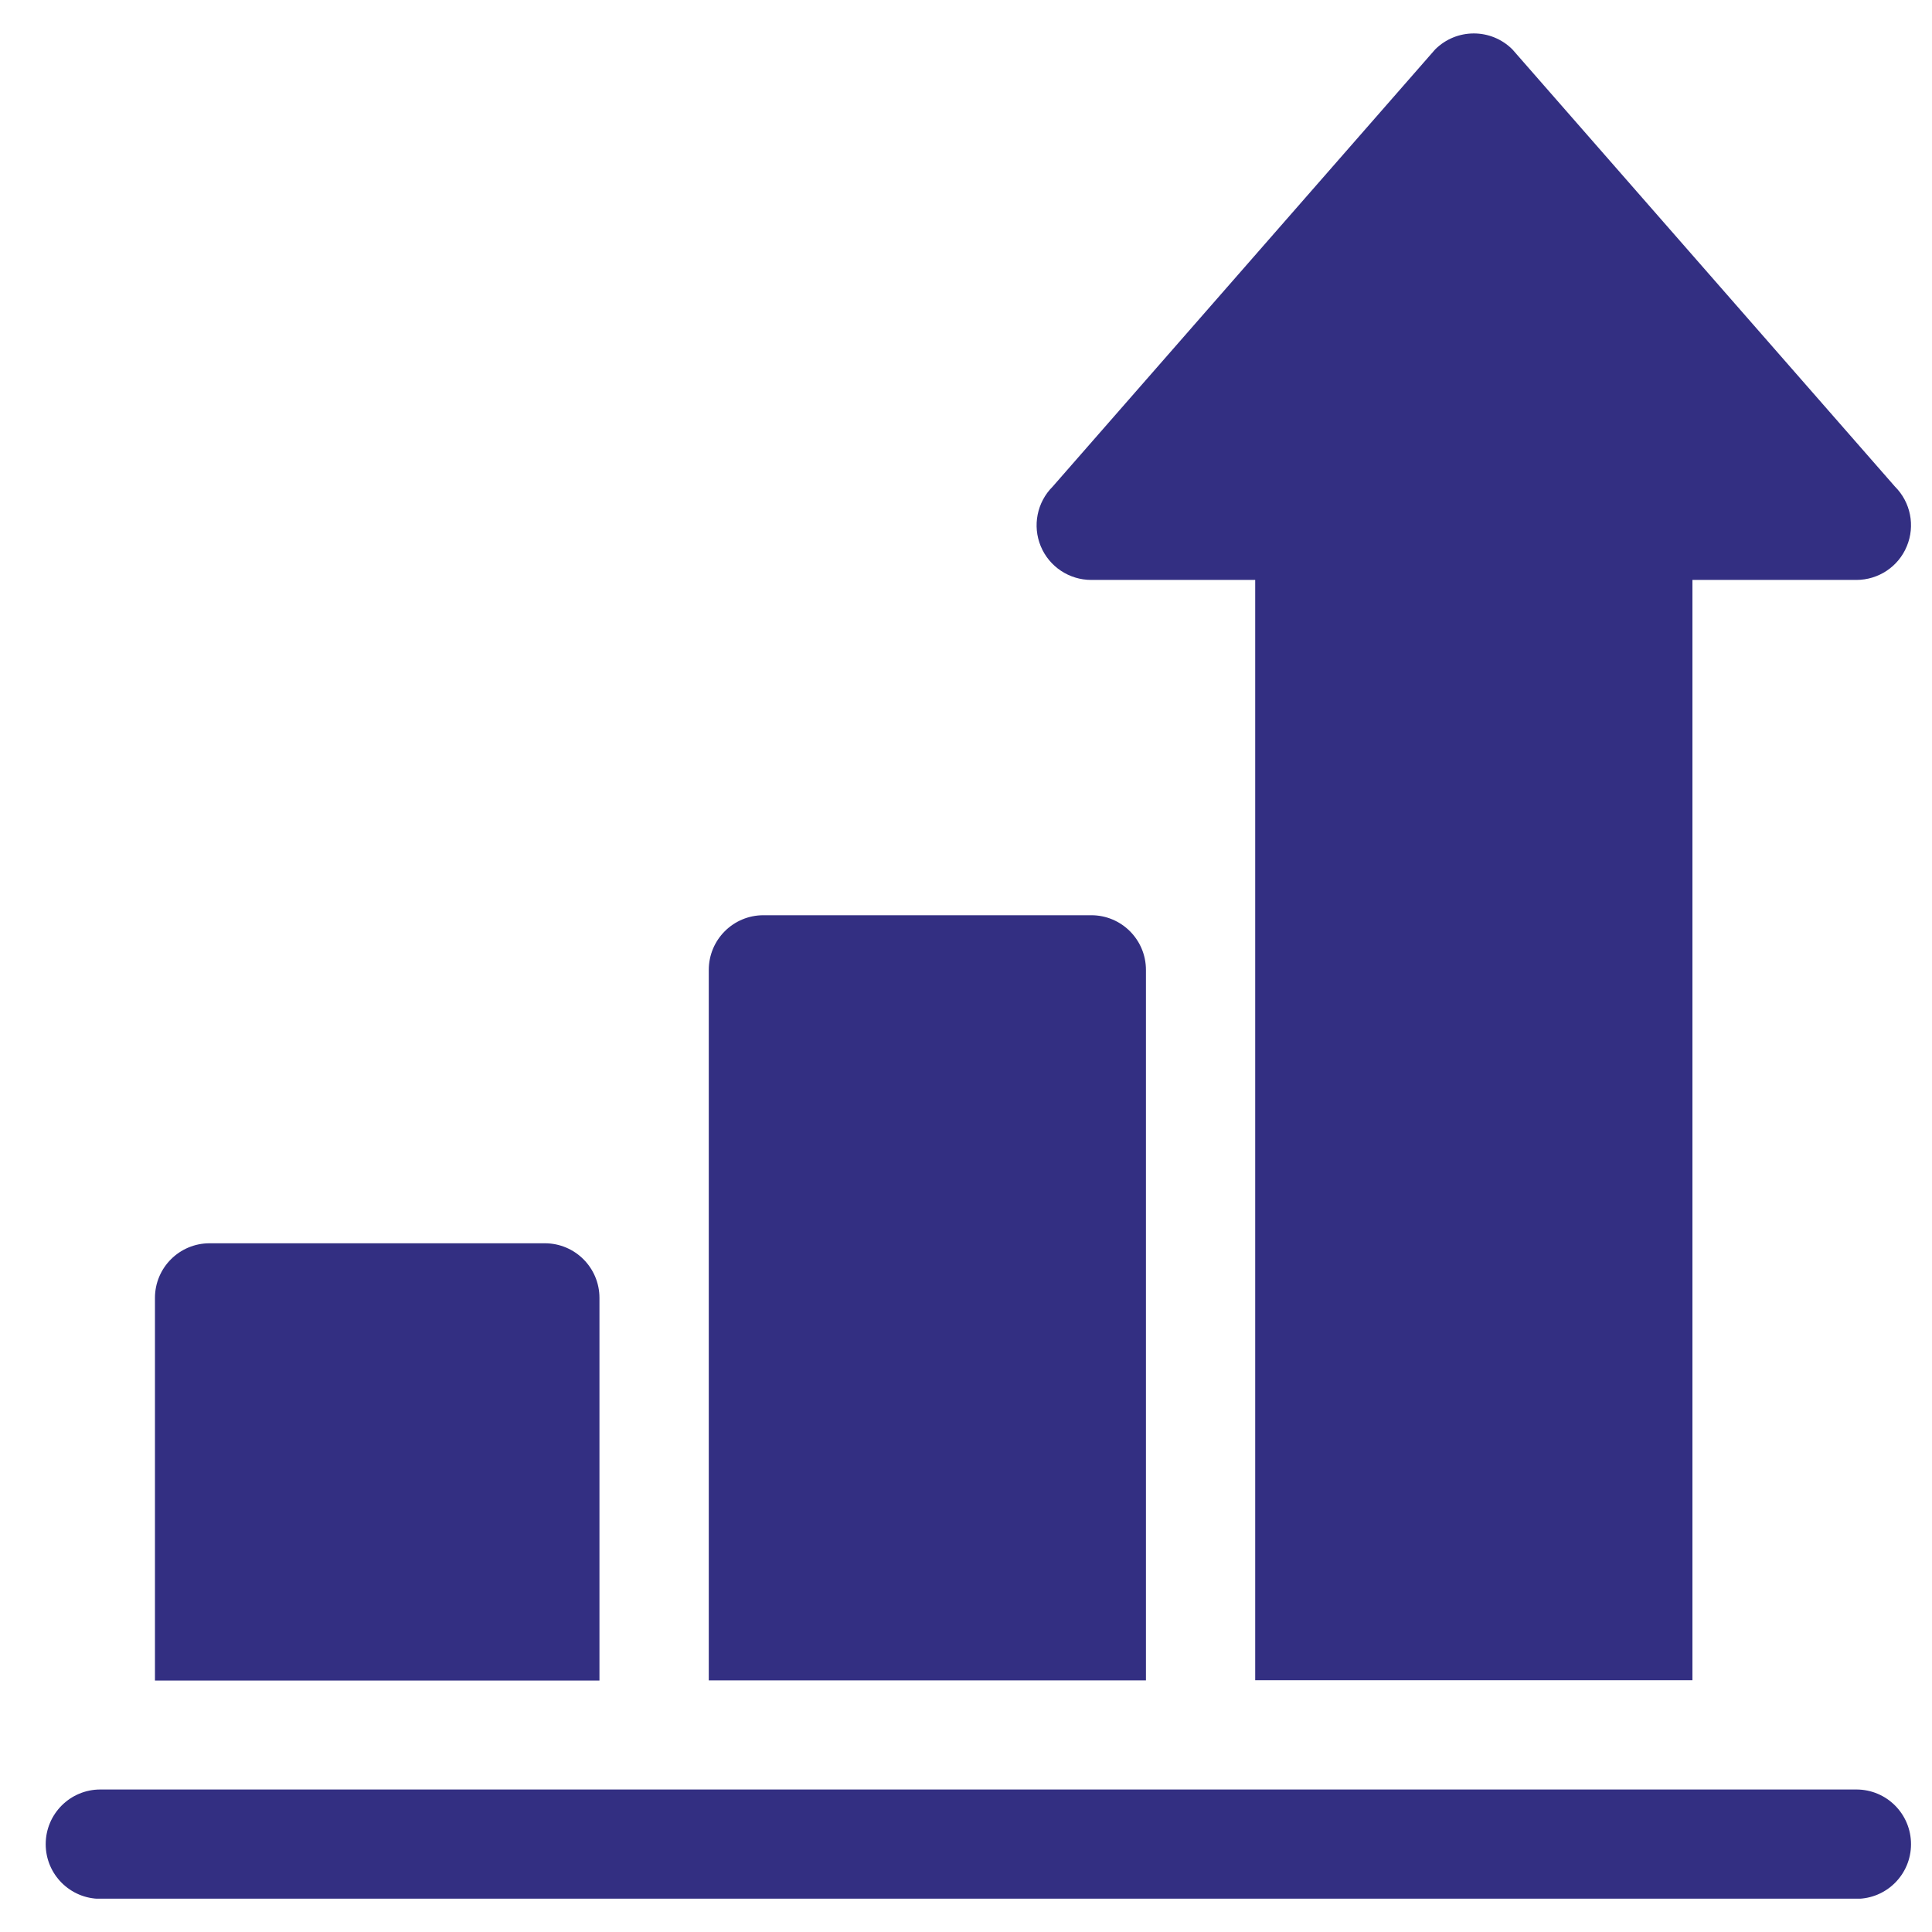
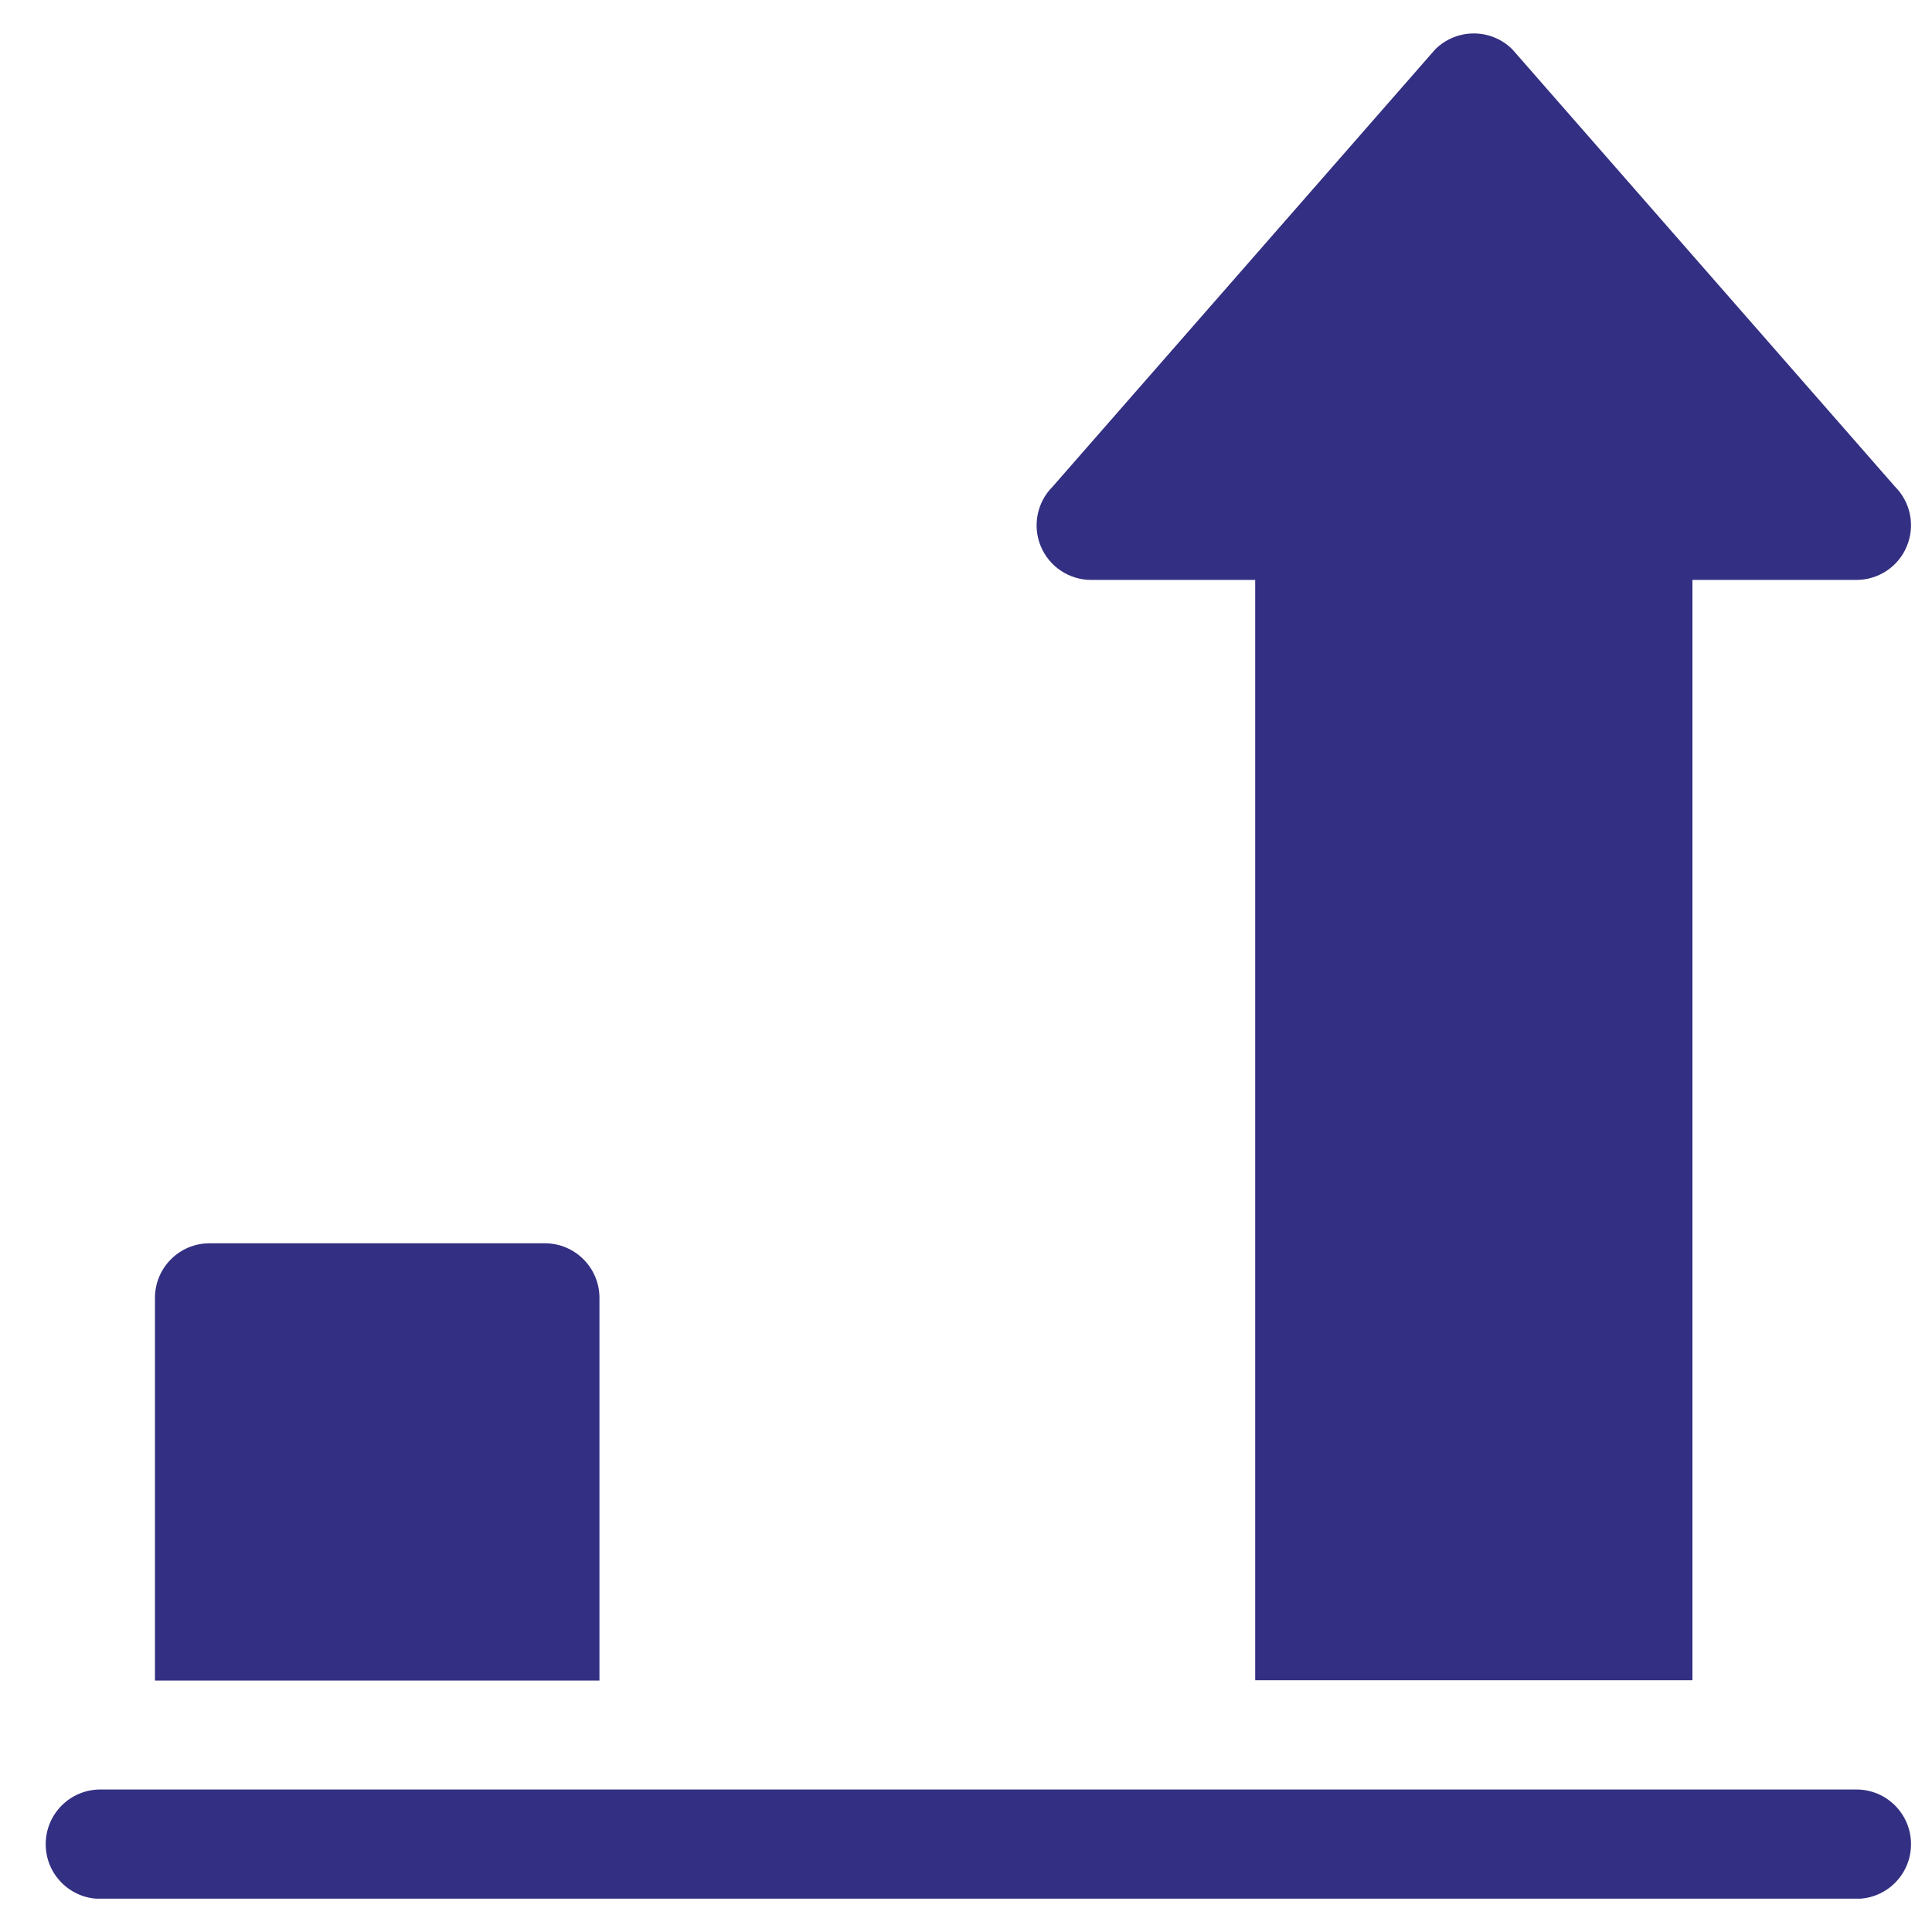
<svg xmlns="http://www.w3.org/2000/svg" width="29" height="29" viewBox="0 0 29 29" fill="none">
  <g clip-path="url(#clip0_5001_12739)">
    <path d="M27.865 26.861C6.659 26.861 6.816 26.861 1.506 26.861C1.053 26.861 0.686 27.228 0.686 27.682C0.686 28.135 1.053 28.502 1.506 28.502H27.865C28.319 28.502 28.685 28.135 28.685 27.682C28.685 27.228 28.319 26.861 27.865 26.861Z" fill="#332F82" />
    <path d="M8.178 18.662H3.146C2.693 18.662 2.326 19.029 2.326 19.482V25.225H8.998V19.482C8.998 19.029 8.631 18.662 8.178 18.662Z" fill="#332F82" />
-     <path d="M16.381 13.738H11.459C11.006 13.738 10.639 14.105 10.639 14.559V25.223H17.201V14.559C17.201 14.105 16.834 13.738 16.381 13.738Z" fill="#332F82" />
    <path d="M28.445 7.305L22.702 0.742C22.382 0.422 21.863 0.422 21.542 0.742L15.8 7.305C15.566 7.539 15.495 7.892 15.622 8.199C15.749 8.506 16.049 8.705 16.38 8.705H18.841V25.221H25.404V8.705H27.864C28.196 8.705 28.496 8.506 28.622 8.199C28.75 7.892 28.679 7.539 28.445 7.305Z" fill="#332F82" />
  </g>
  <defs>
    <clipPath id="clip0_5001_12739">
      <rect width="28" height="28" fill="white" transform="translate(0.685 0.5)" />
    </clipPath>
  </defs>
</svg>